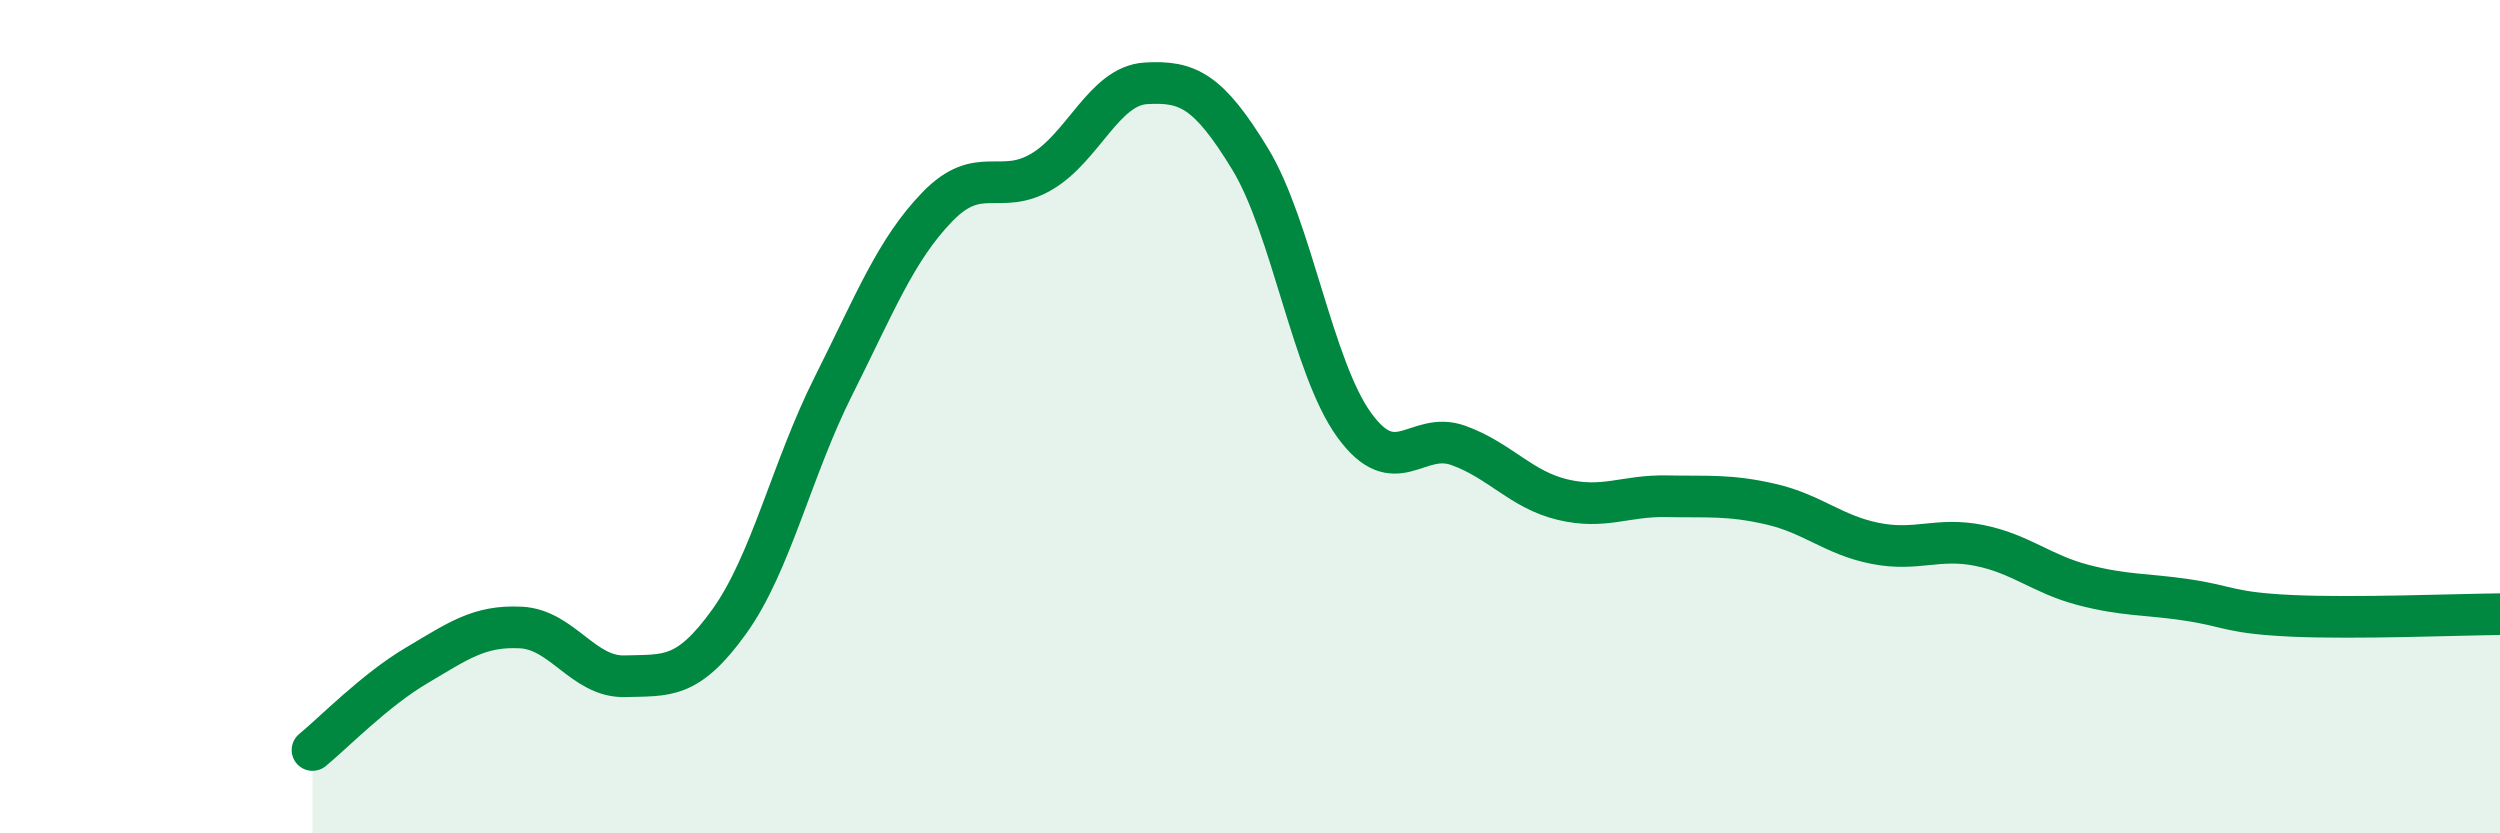
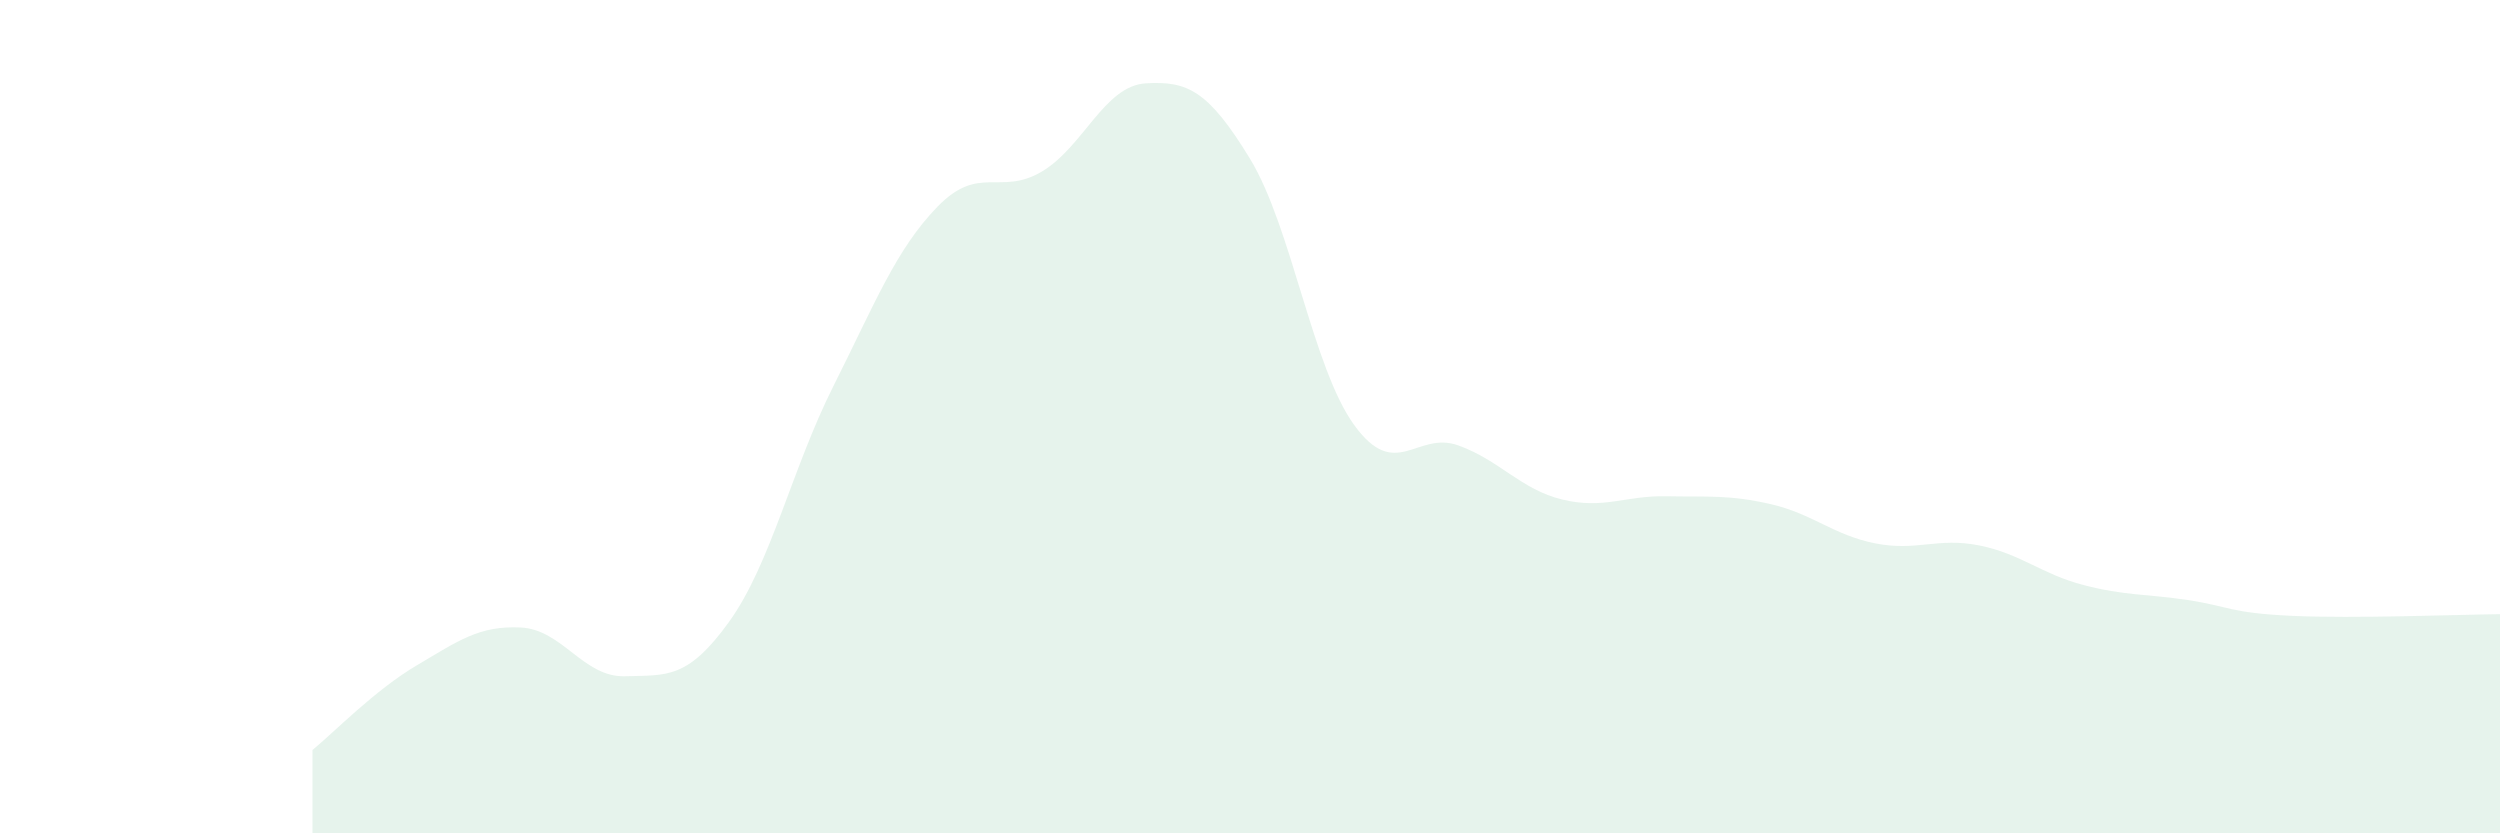
<svg xmlns="http://www.w3.org/2000/svg" width="60" height="20" viewBox="0 0 60 20">
  <path d="M 7.5,18 C 8,17.59 9,16.56 10,15.97 C 11,15.38 11.5,15.01 12.5,15.06 C 13.5,15.11 14,16.26 15,16.23 C 16,16.2 16.5,16.31 17.5,14.92 C 18.5,13.53 19,11.26 20,9.27 C 21,7.28 21.5,5.99 22.5,4.96 C 23.5,3.93 24,4.71 25,4.12 C 26,3.53 26.5,2.06 27.5,2 C 28.5,1.94 29,2.17 30,3.81 C 31,5.45 31.5,8.82 32.5,10.2 C 33.5,11.58 34,10.33 35,10.69 C 36,11.05 36.5,11.75 37.5,11.99 C 38.5,12.23 39,11.89 40,11.91 C 41,11.93 41.5,11.87 42.5,12.1 C 43.5,12.33 44,12.84 45,13.04 C 46,13.24 46.5,12.89 47.5,13.09 C 48.5,13.29 49,13.78 50,14.04 C 51,14.3 51.5,14.25 52.5,14.4 C 53.5,14.55 53.5,14.71 55,14.78 C 56.5,14.85 59,14.75 60,14.74L60 20L7.5 20Z" fill="#008740" opacity="0.1" stroke-linecap="round" stroke-linejoin="round" />
-   <path d="M 7.5,18 C 8,17.59 9,16.56 10,15.97 C 11,15.38 11.5,15.01 12.5,15.06 C 13.5,15.11 14,16.26 15,16.23 C 16,16.2 16.5,16.31 17.5,14.92 C 18.5,13.53 19,11.26 20,9.27 C 21,7.28 21.5,5.99 22.5,4.96 C 23.5,3.93 24,4.71 25,4.12 C 26,3.53 26.5,2.06 27.5,2 C 28.5,1.94 29,2.17 30,3.81 C 31,5.45 31.5,8.82 32.5,10.2 C 33.5,11.58 34,10.33 35,10.69 C 36,11.05 36.5,11.75 37.5,11.99 C 38.5,12.23 39,11.89 40,11.91 C 41,11.93 41.5,11.87 42.5,12.1 C 43.5,12.33 44,12.84 45,13.04 C 46,13.24 46.5,12.89 47.5,13.09 C 48.5,13.29 49,13.78 50,14.04 C 51,14.3 51.5,14.25 52.5,14.4 C 53.5,14.55 53.5,14.71 55,14.78 C 56.5,14.85 59,14.75 60,14.74" stroke="#008740" stroke-width="1" fill="none" stroke-linecap="round" stroke-linejoin="round" />
</svg>